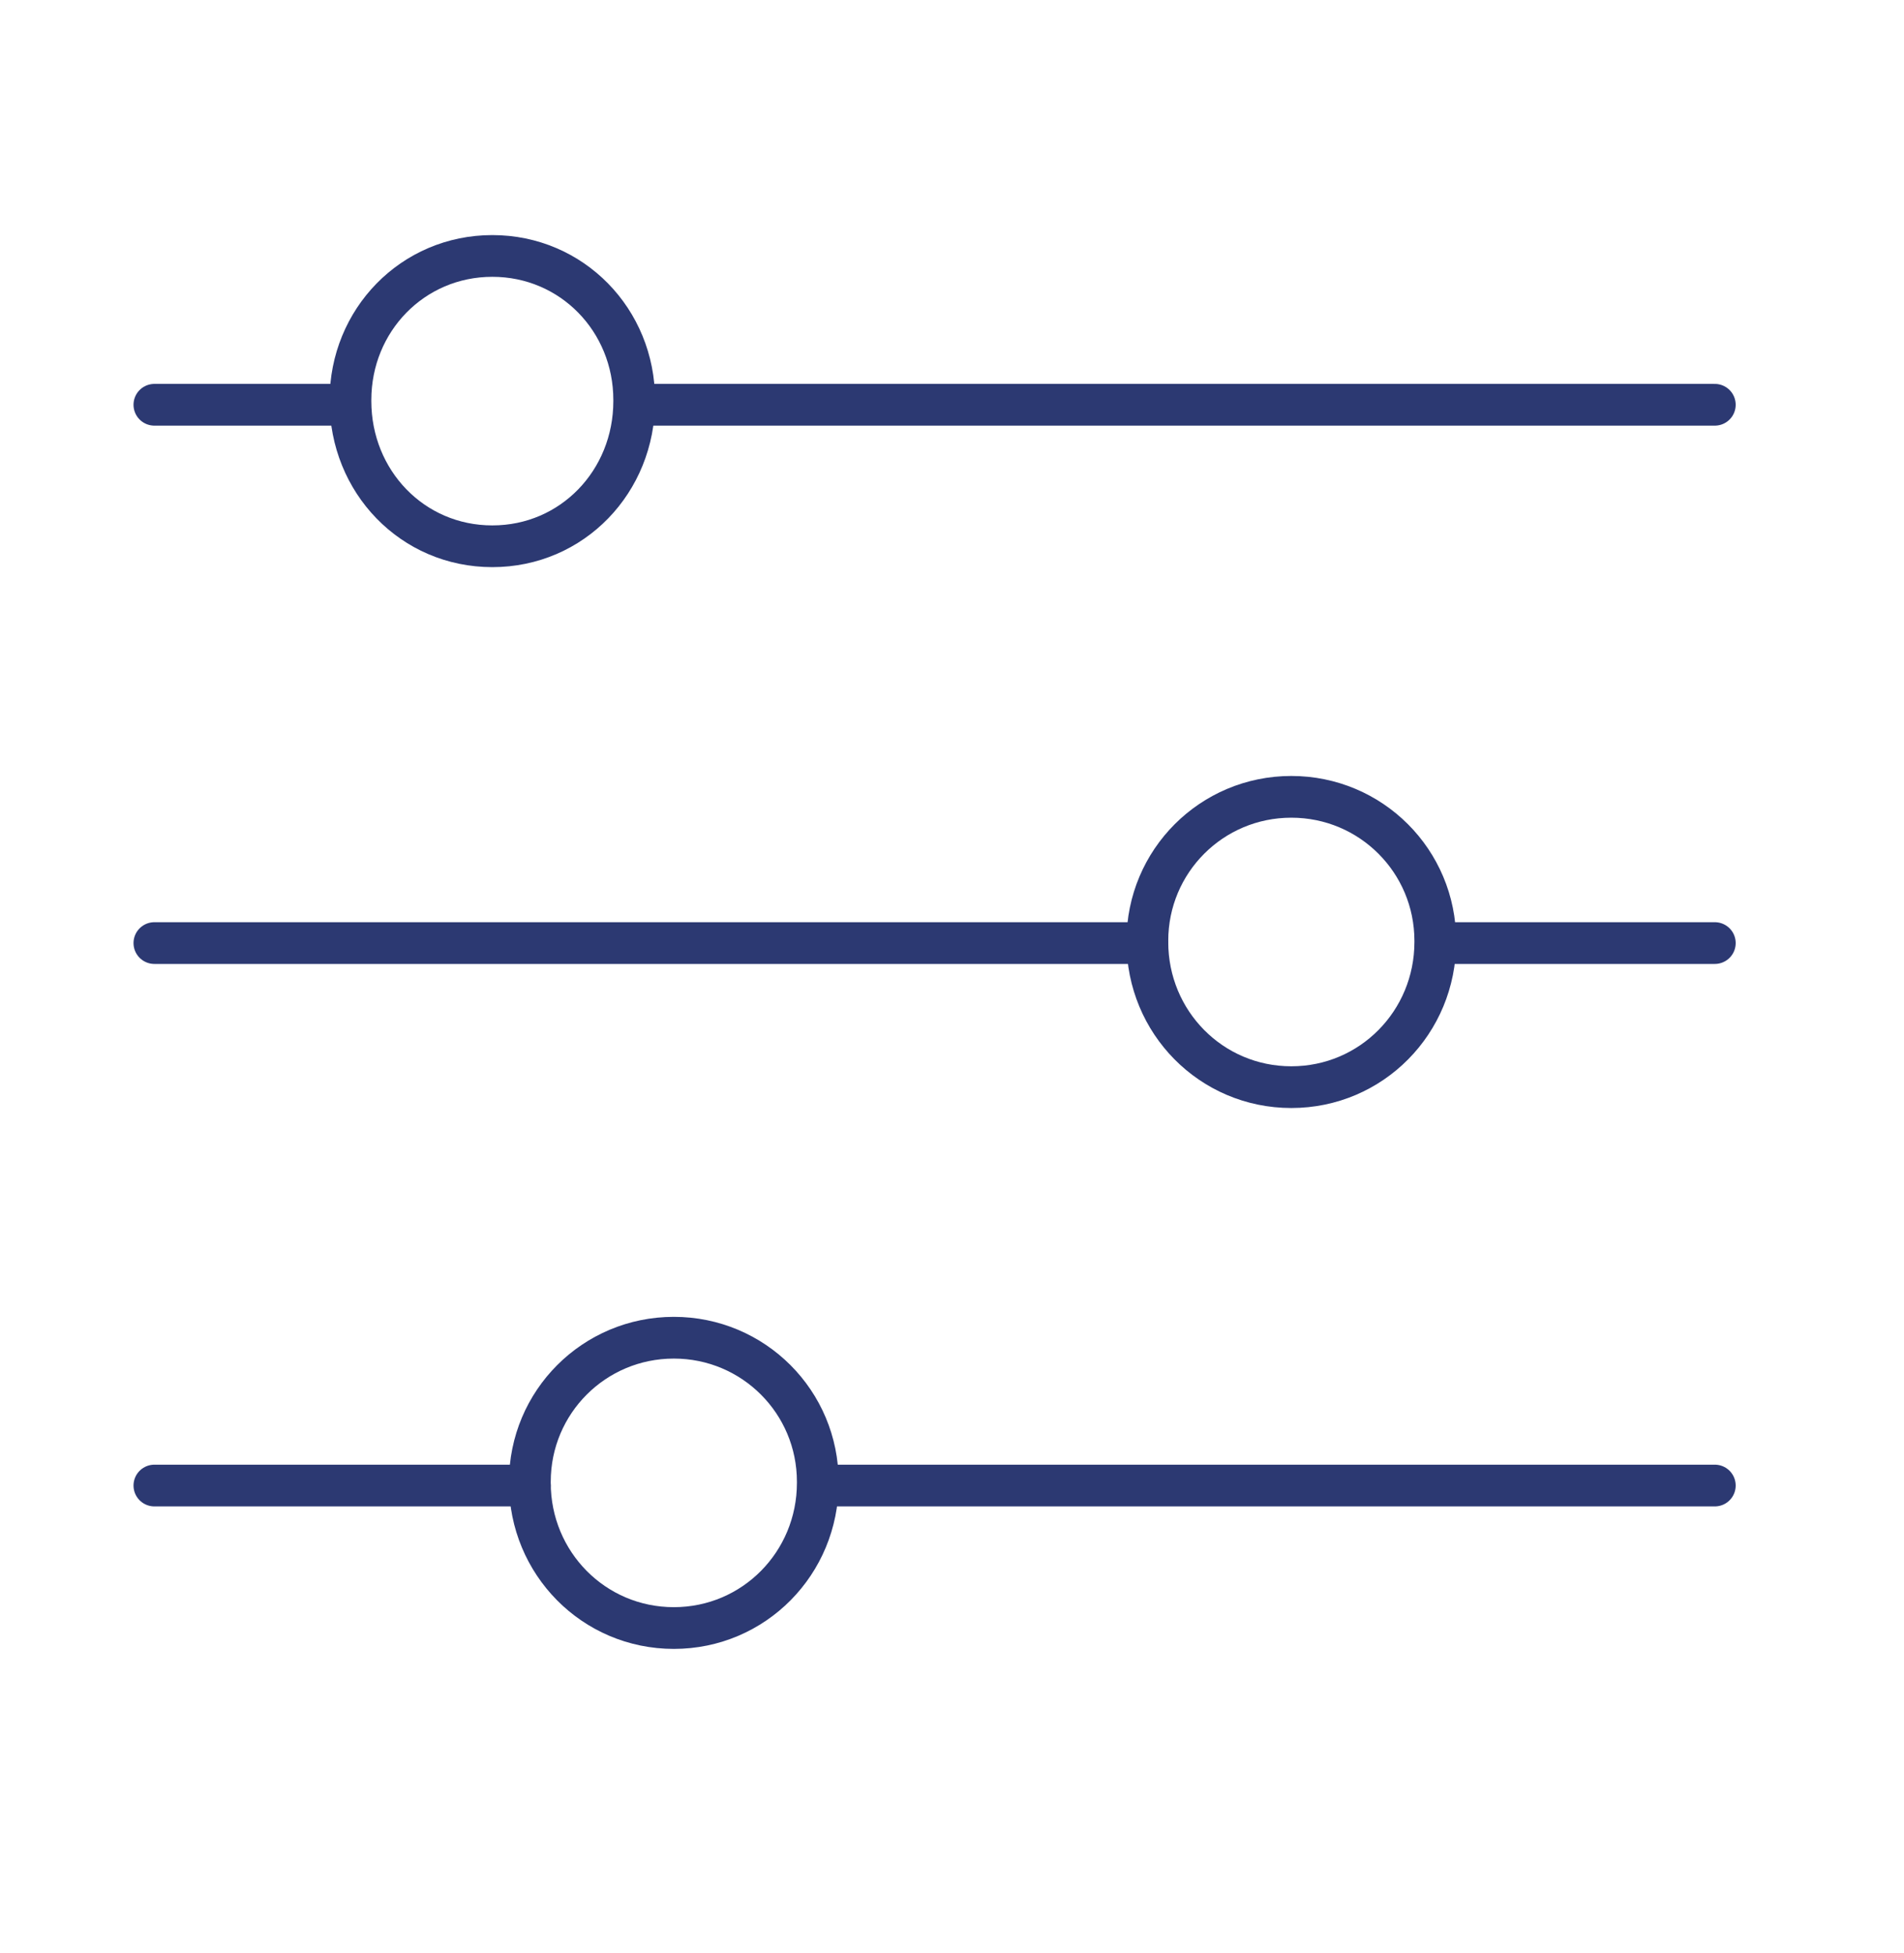
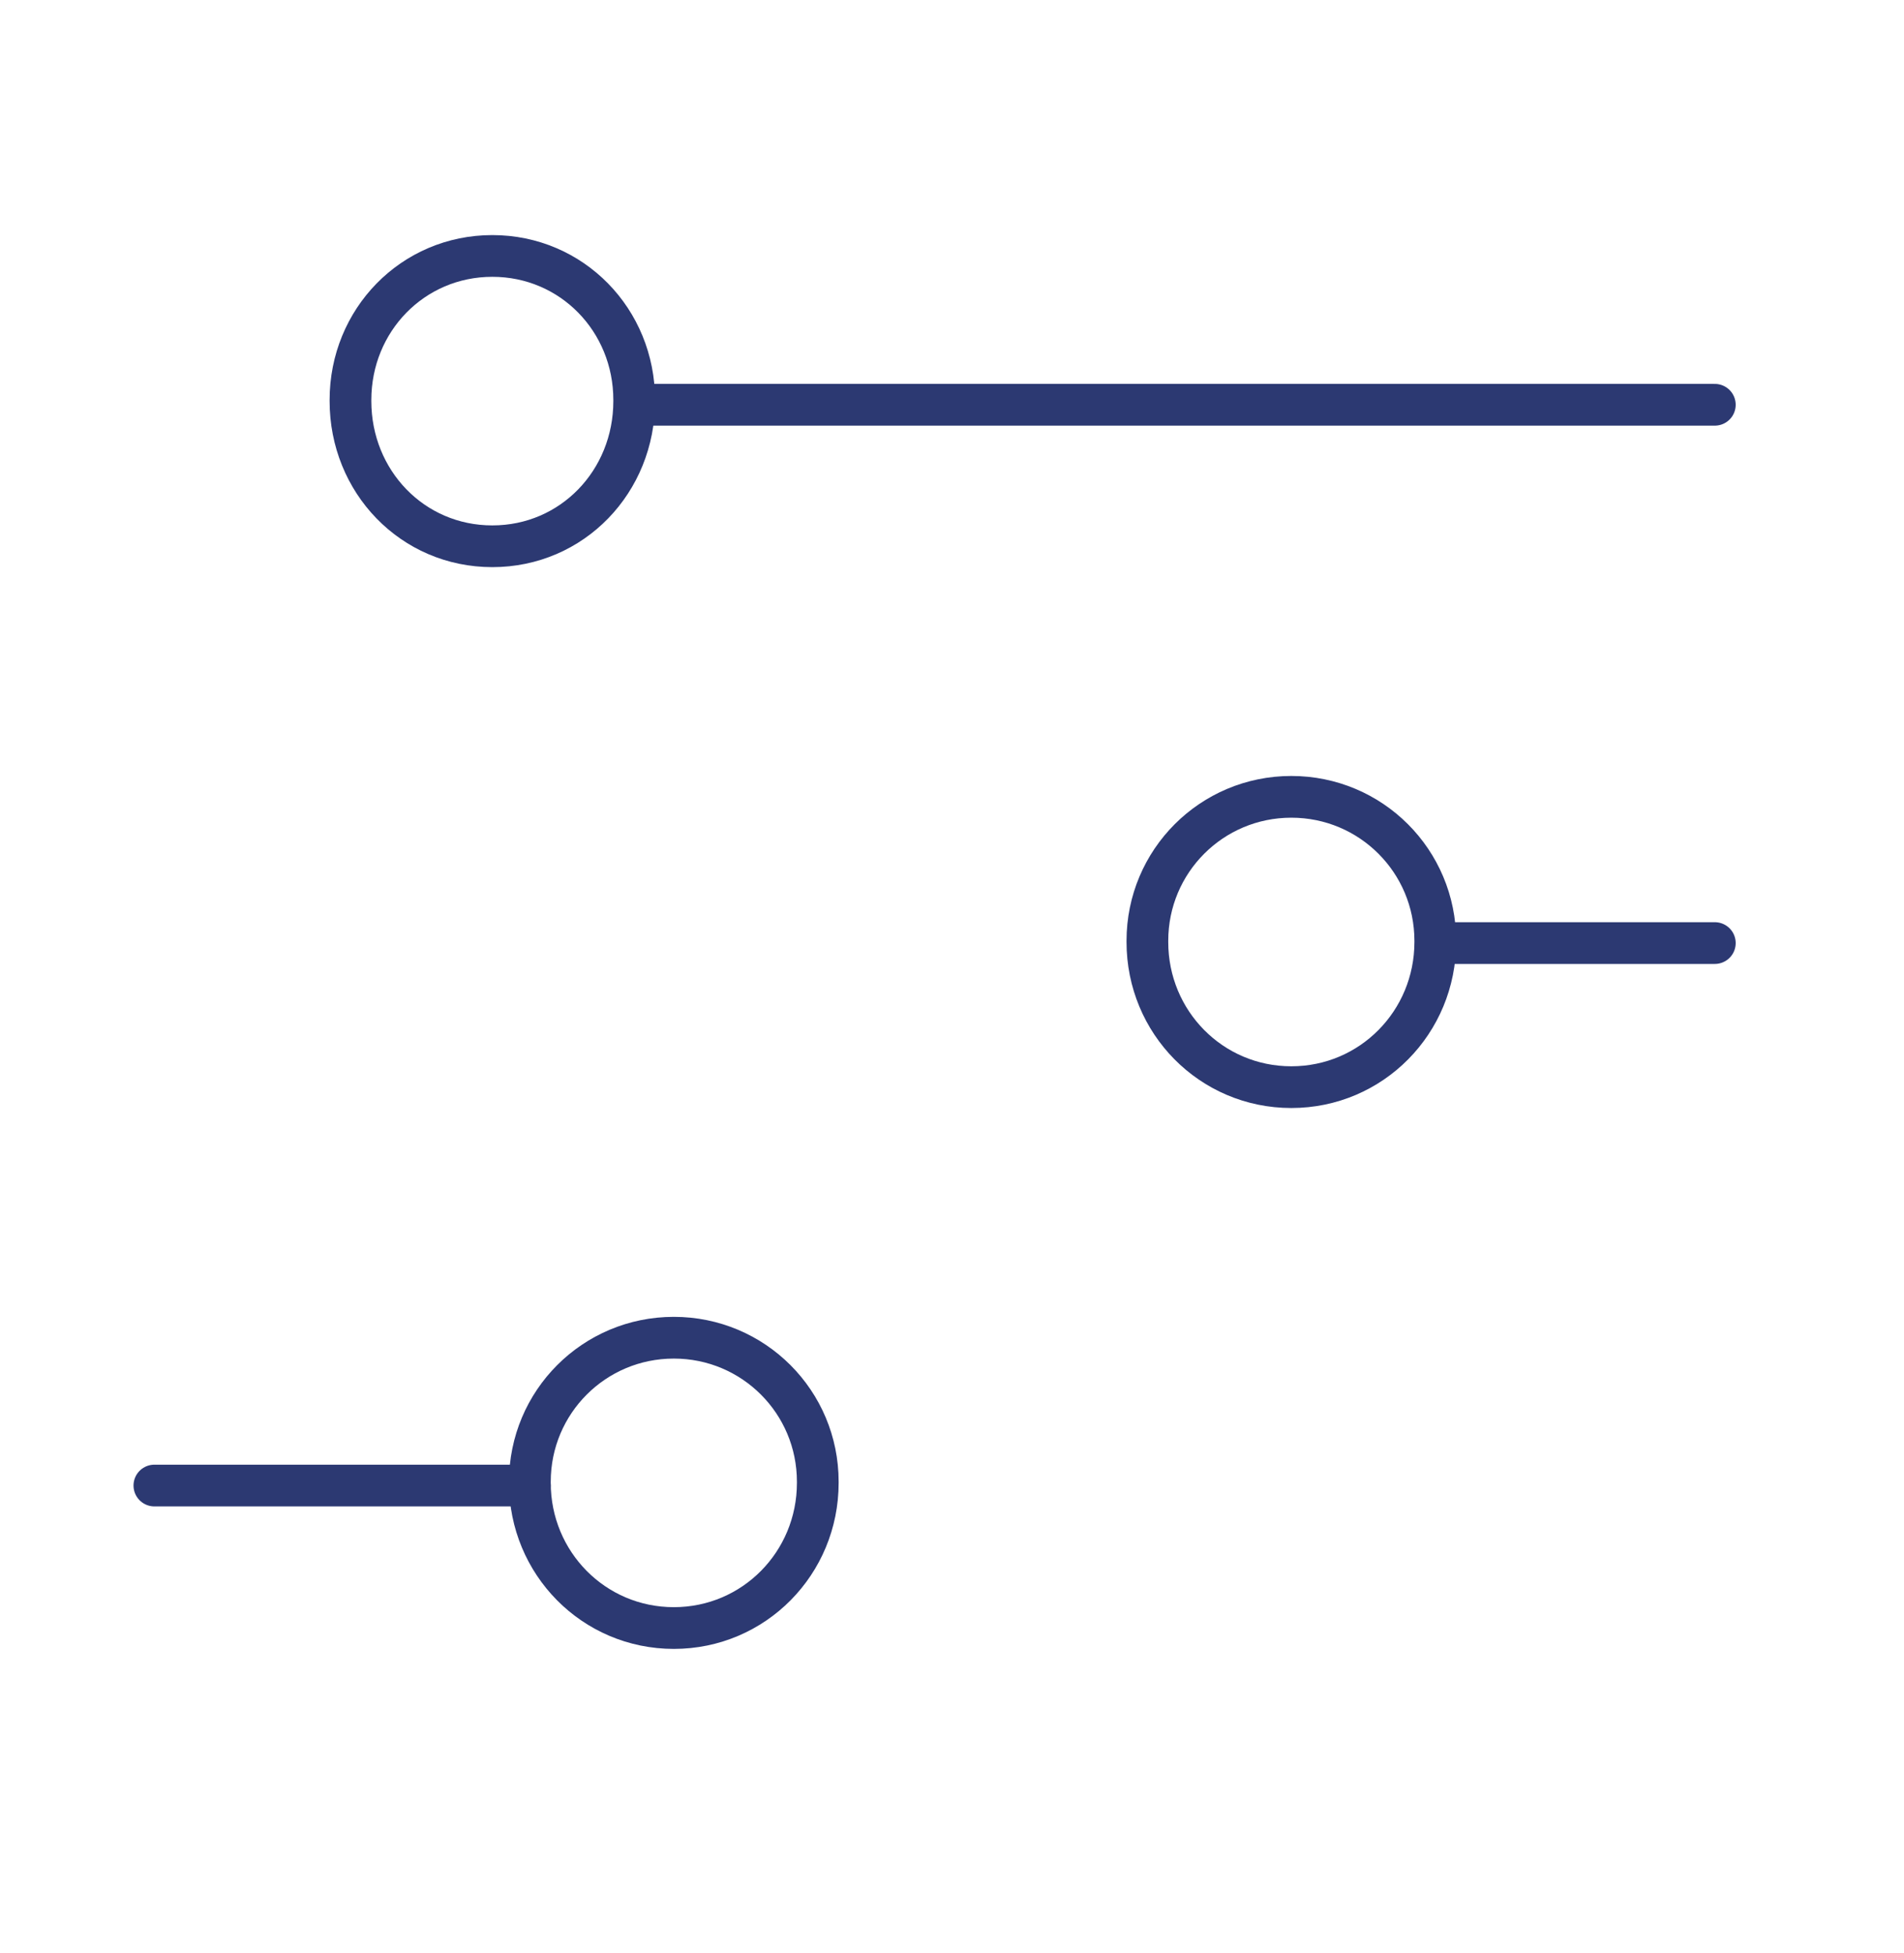
<svg xmlns="http://www.w3.org/2000/svg" version="1.1" id="Ñëîé_2" x="0px" y="0px" width="456.341px" height="468px" viewBox="0 0 456.341 468" xml:space="preserve">
  <line fill="none" stroke="#2C3972" stroke-width="10" stroke-linecap="round" stroke-linejoin="round" stroke-miterlimit="10" x1="411" y1="97" x2="154" y2="97" />
-   <line fill="none" stroke="#2C3972" stroke-width="10" stroke-linecap="round" stroke-linejoin="round" stroke-miterlimit="10" x1="83" y1="97" x2="37" y2="97" />
  <path fill="none" stroke="#2C3972" stroke-width="10" stroke-linecap="round" stroke-linejoin="round" stroke-miterlimit="10" d="  M152,95.846v0.285c0,19.208-14.792,34.779-34,34.779c-19.207,0-34-15.571-34-34.779v-0.285c0-19.089,14.895-34.509,34-34.509  C137.106,61.337,152,76.757,152,95.846z" />
  <line fill="none" stroke="#2C3972" stroke-width="10" stroke-linecap="round" stroke-linejoin="round" stroke-miterlimit="10" x1="411" y1="226" x2="345" y2="226" />
-   <line fill="none" stroke="#2C3972" stroke-width="10" stroke-linecap="round" stroke-linejoin="round" stroke-miterlimit="10" x1="275" y1="226" x2="37" y2="226" />
  <path fill="none" stroke="#2C3972" stroke-width="10" stroke-linecap="round" stroke-linejoin="round" stroke-miterlimit="10" d="  M344,225.464v0.286c0,19.207-15.293,34.778-34.5,34.778c-19.208,0-34.5-15.571-34.5-34.778v-0.286  c0-19.089,15.395-34.509,34.5-34.509S344,206.375,344,225.464z" />
-   <line fill="none" stroke="#2C3972" stroke-width="10" stroke-linecap="round" stroke-linejoin="round" stroke-miterlimit="10" x1="411" y1="356" x2="197" y2="356" />
  <line fill="none" stroke="#2C3972" stroke-width="10" stroke-linecap="round" stroke-linejoin="round" stroke-miterlimit="10" x1="127" y1="356" x2="37" y2="356" />
  <path fill="none" stroke="#2C3972" stroke-width="10" stroke-linecap="round" stroke-linejoin="round" stroke-miterlimit="10" d="  M196,355.083v0.286c0,19.207-15.293,34.778-34.5,34.778c-19.208,0-34.5-15.571-34.5-34.778v-0.286  c0-19.089,15.395-34.509,34.5-34.509S196,335.993,196,355.083z" />
</svg>